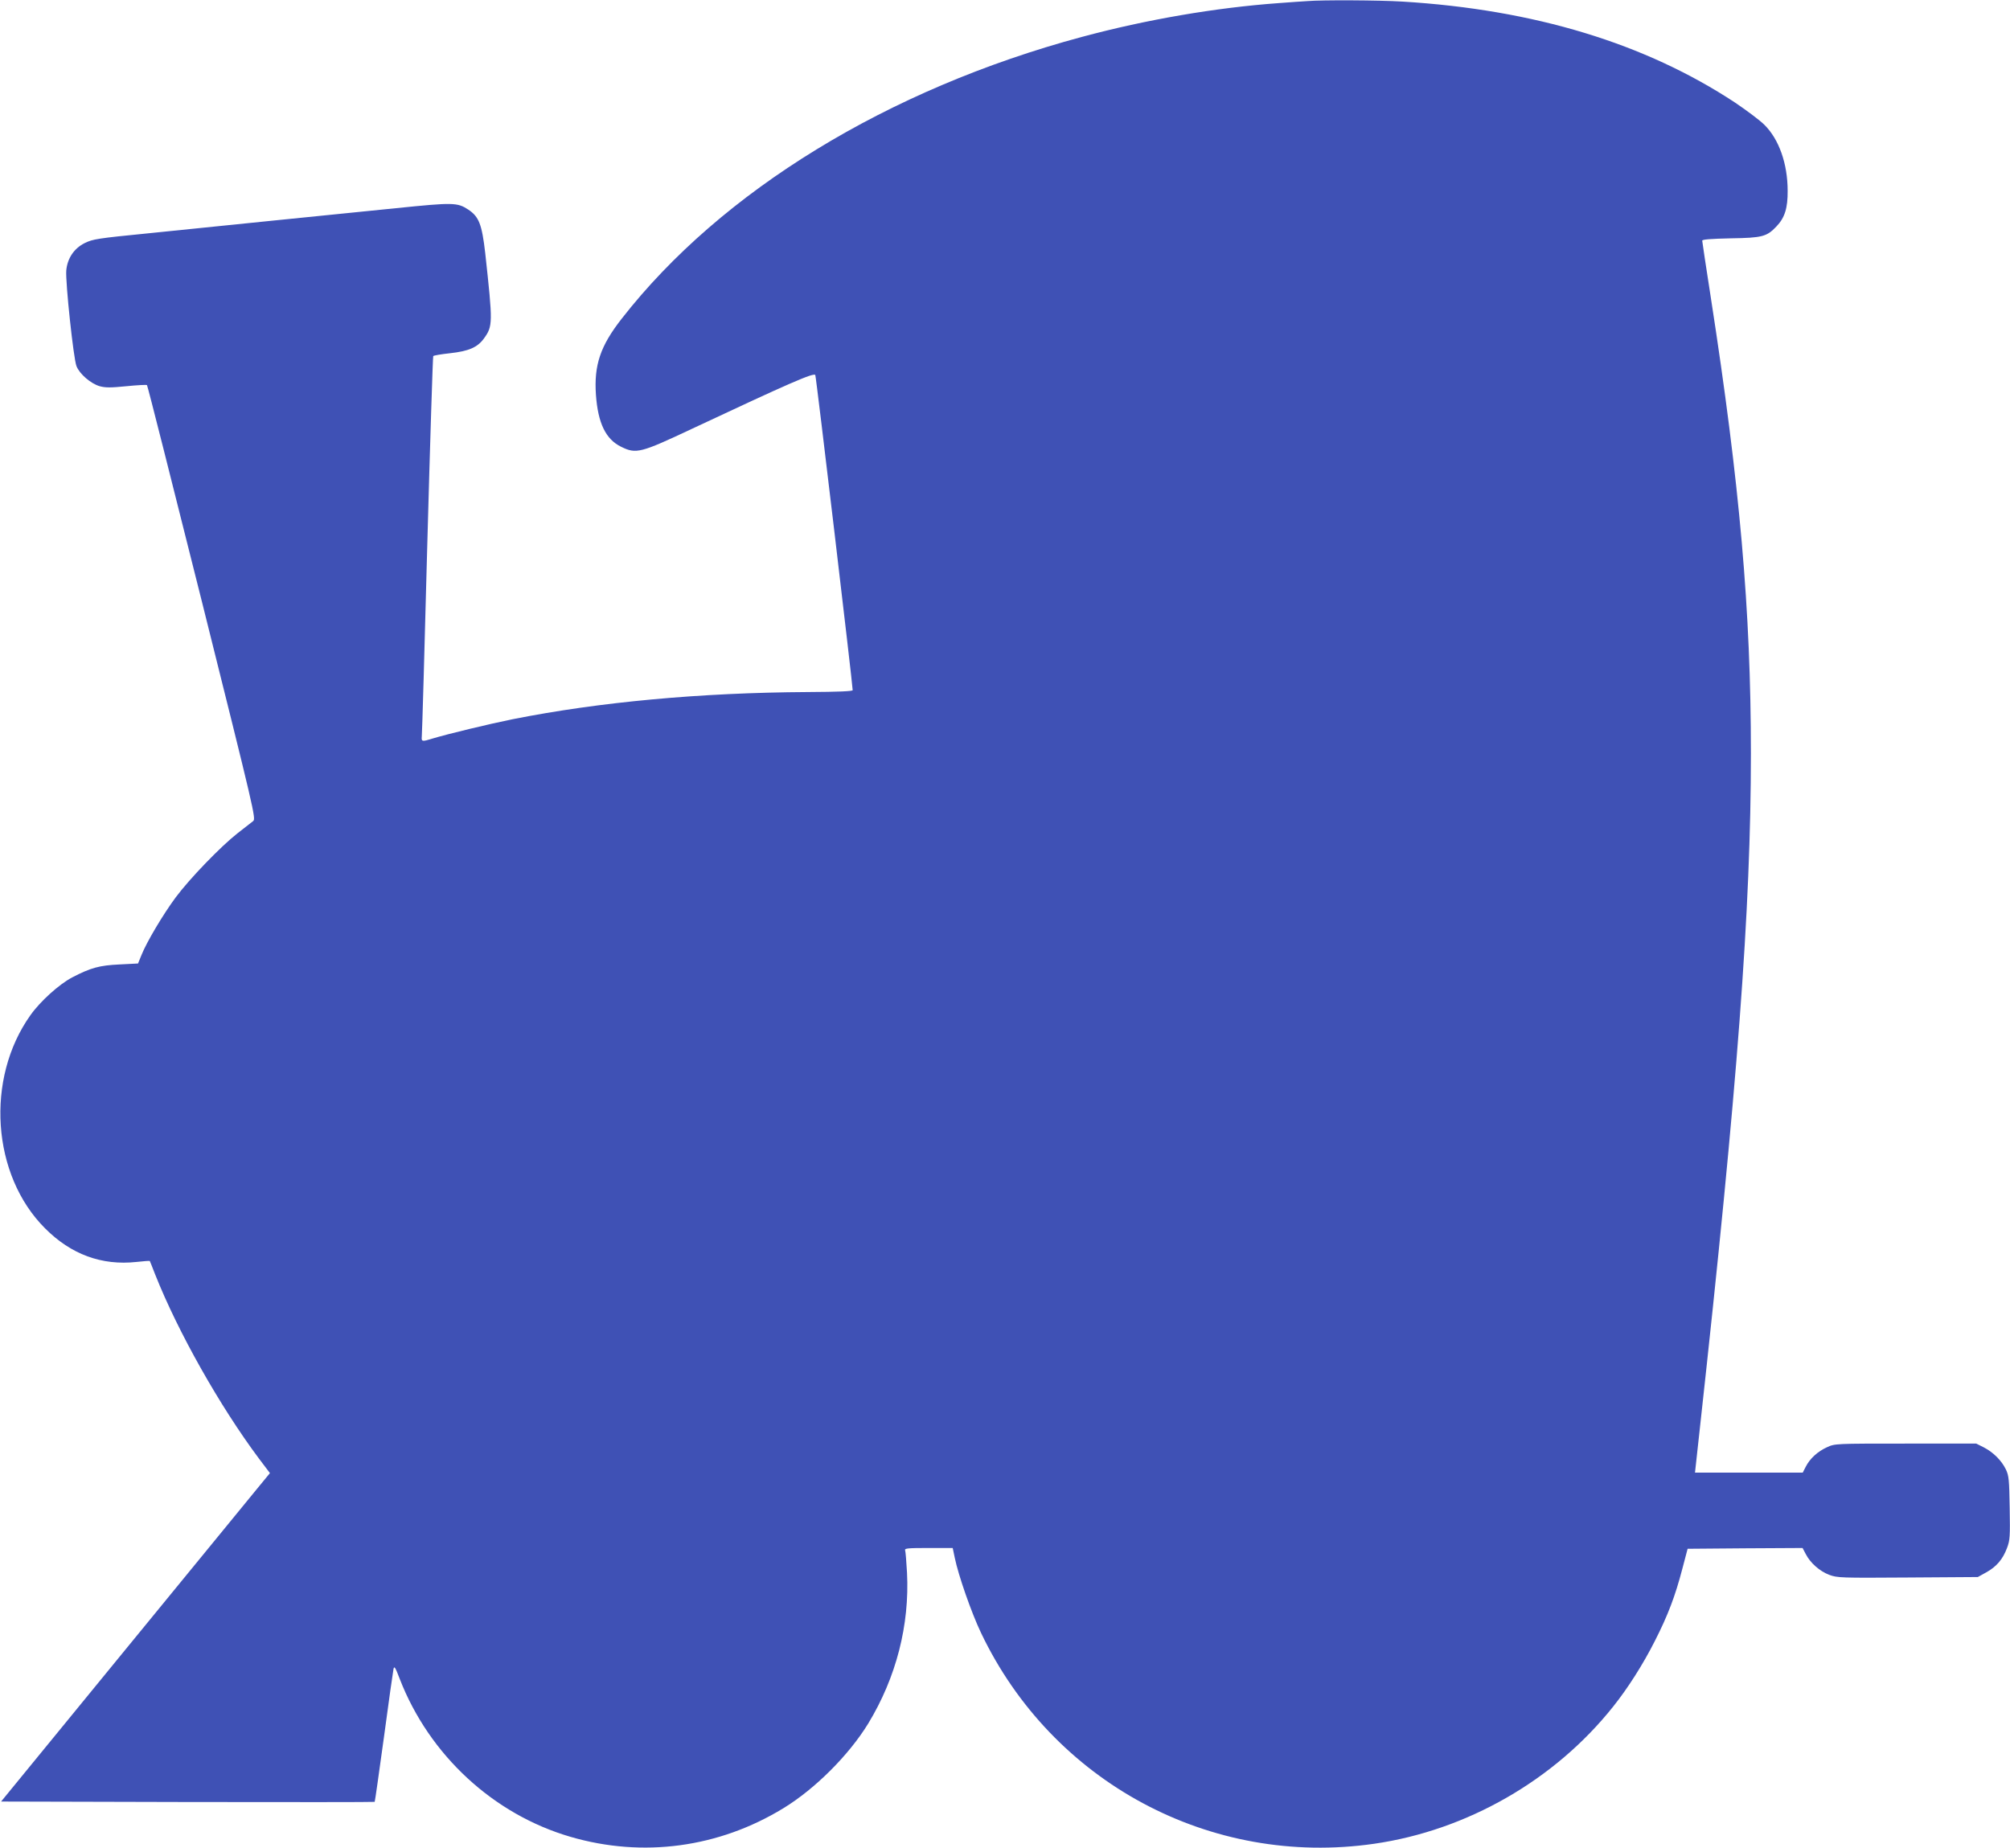
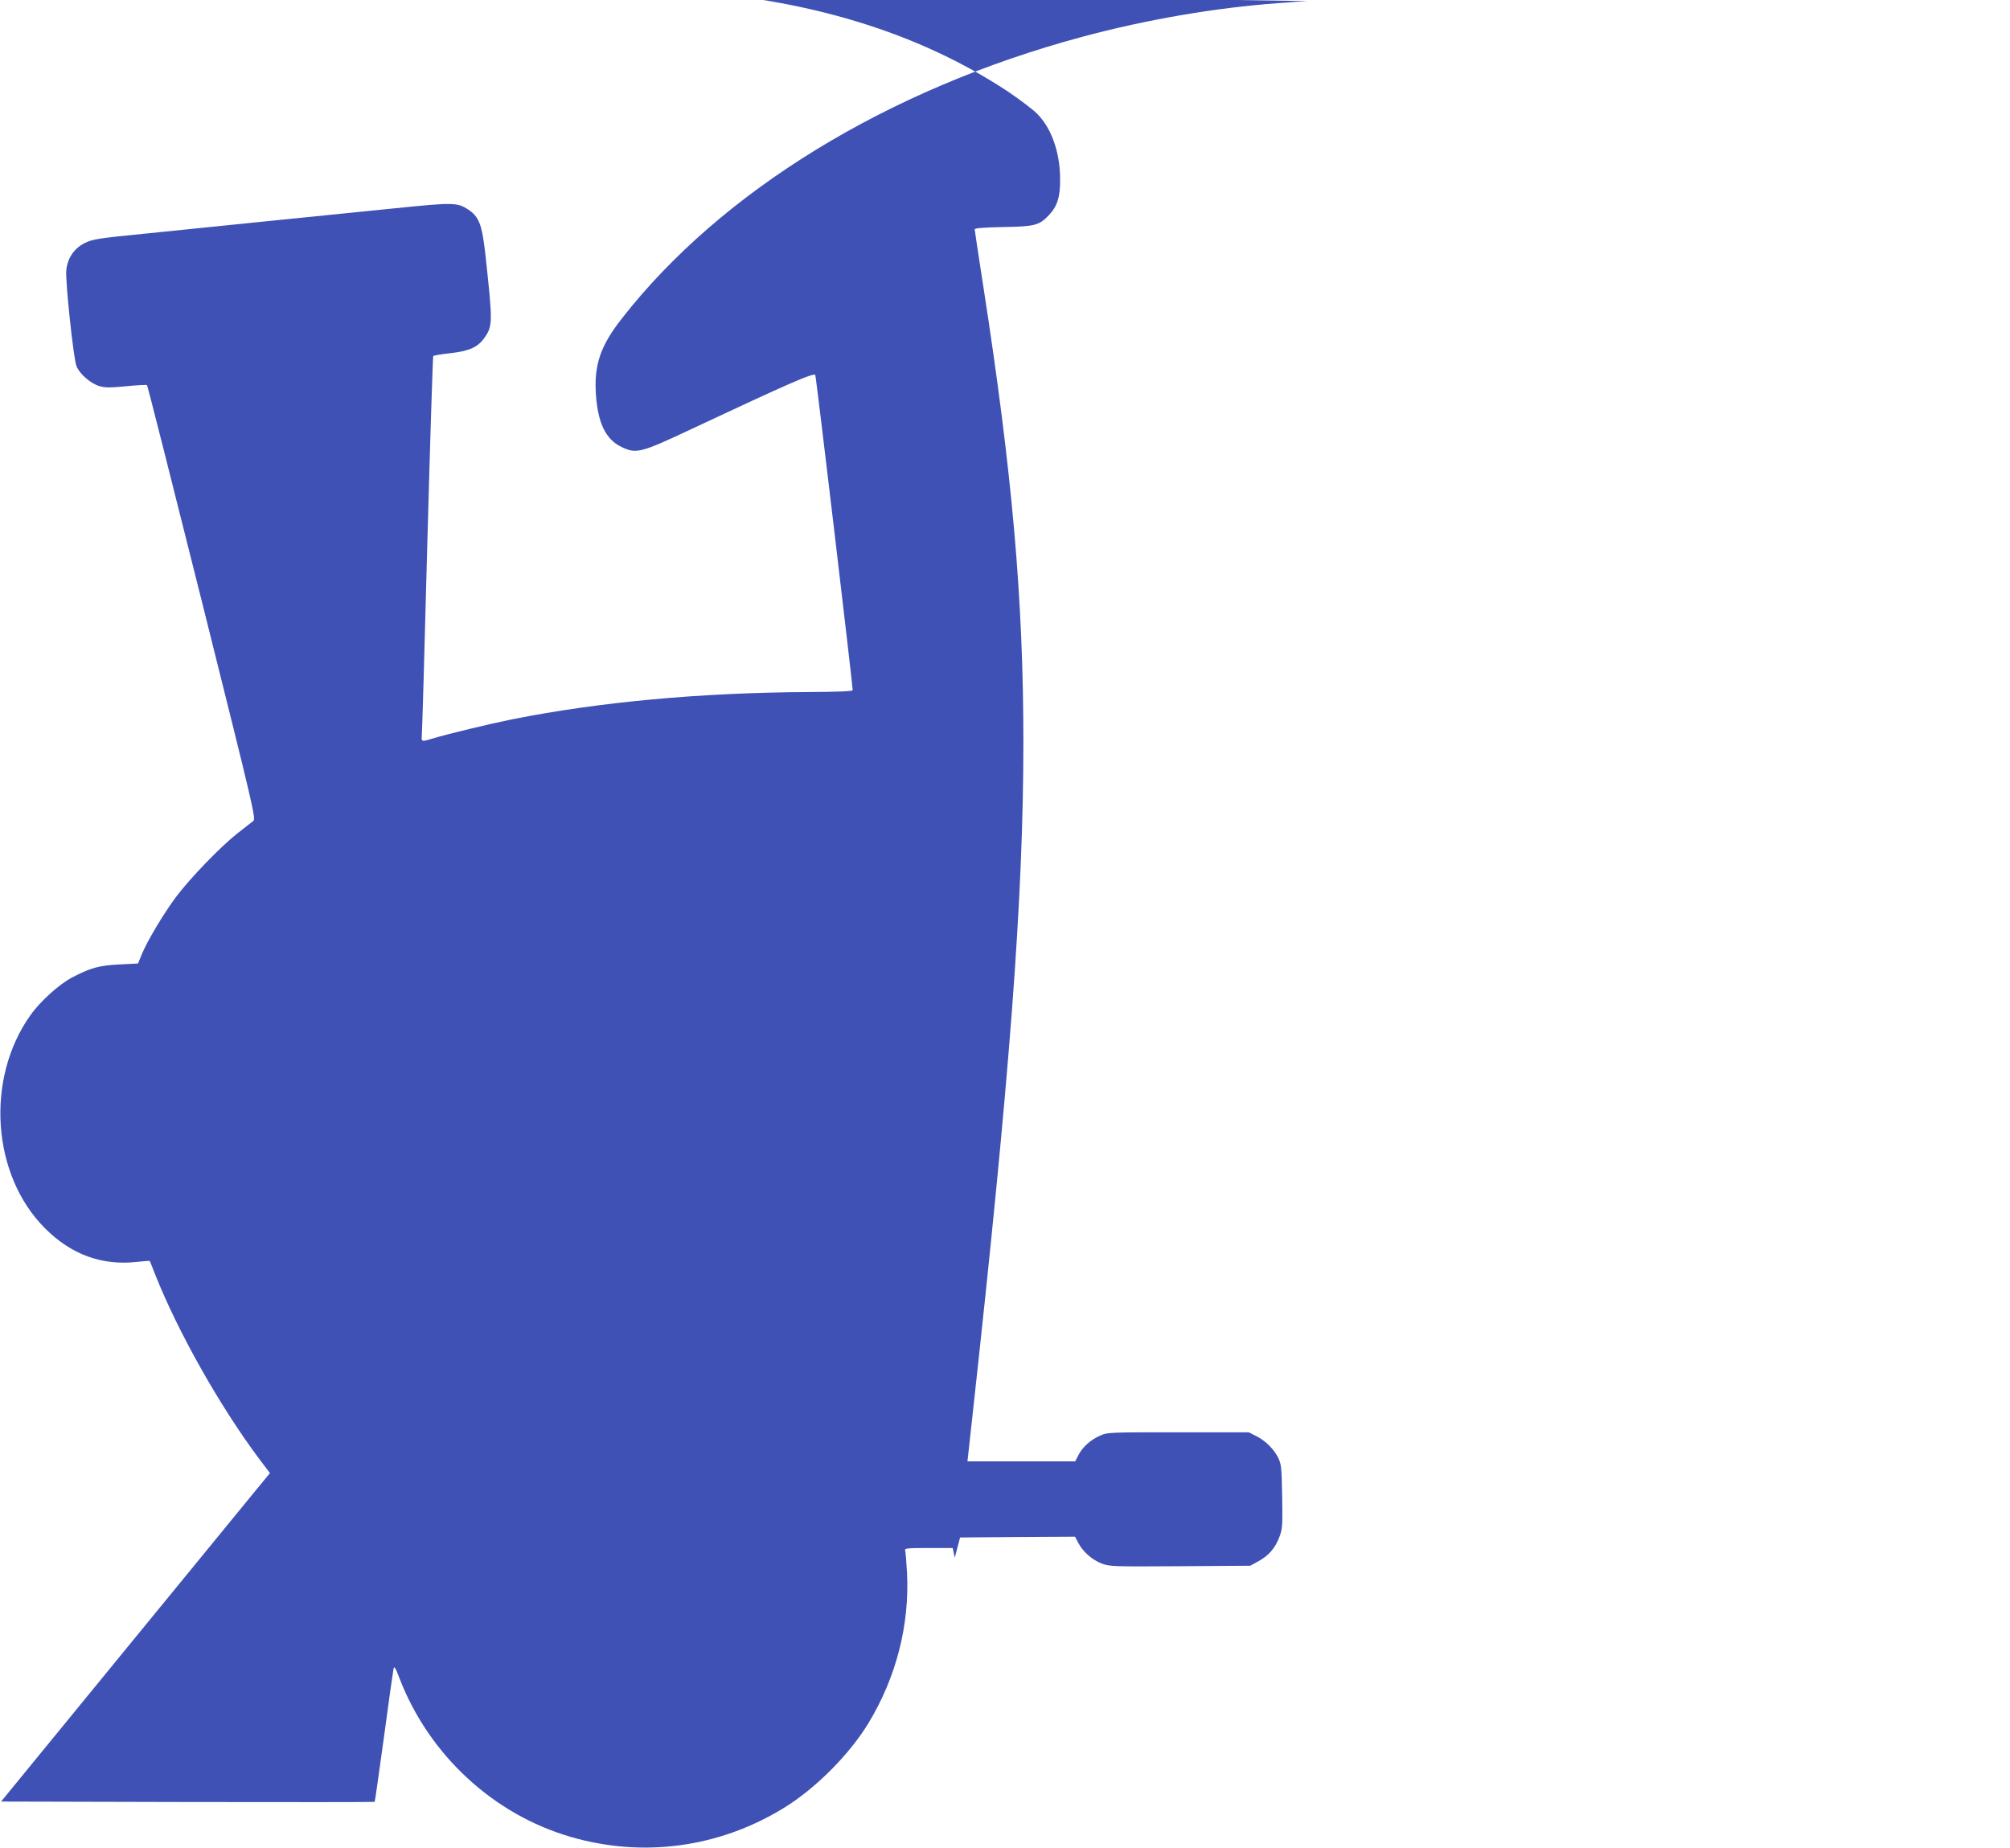
<svg xmlns="http://www.w3.org/2000/svg" version="1.0" width="1280pt" height="1177pt" viewBox="0 0 1280 1177" preserveAspectRatio="xMidYMid meet">
  <g transform="translate(0,1177) scale(0.1,-0.1)" fill="#3f51b5" stroke="none">
-     <path d="M8325 11763 c-22 -1 -105 -7 -185 -13 -398 -29 -838 -104 -1250 -215 -1235 -332 -2297 -982 -2931 -1795 -136 -174 -177 -295 -164 -485 13 -180 62 -283 161 -331 95 -47 124 -39 449 114 612 287 779 361 787 343 6 -13 238 -1973 238 -2007 0 -7 -89 -11 -287 -12 -685 -4 -1324 -63 -1878 -173 -149 -30 -414 -94 -510 -123 -67 -21 -72 -20 -69 12 2 15 18 565 35 1222 18 657 35 1198 38 1202 3 4 51 12 106 18 119 13 175 37 216 93 58 80 58 96 9 545 -21 183 -40 232 -108 277 -70 46 -96 46 -460 9 -185 -19 -537 -54 -782 -79 -245 -25 -602 -61 -795 -81 -324 -32 -354 -37 -405 -62 -69 -34 -111 -98 -118 -175 -6 -73 46 -562 65 -609 20 -51 92 -112 148 -128 37 -10 69 -10 170 0 69 7 128 10 131 7 4 -3 161 -626 351 -1384 334 -1338 344 -1378 325 -1393 -11 -8 -55 -43 -100 -78 -108 -85 -304 -288 -394 -409 -79 -107 -183 -281 -217 -366 l-22 -54 -117 -6 c-129 -6 -184 -21 -303 -83 -83 -44 -202 -151 -265 -240 -288 -404 -247 -1019 93 -1358 165 -166 361 -238 582 -214 46 5 84 8 85 6 1 -2 17 -41 35 -88 145 -365 410 -835 659 -1169 l71 -94 -83 -101 c-45 -56 -431 -526 -856 -1046 l-773 -945 1188 -3 c654 -1 1190 -1 1191 1 2 2 28 187 59 412 30 226 58 421 61 435 5 21 12 9 40 -65 188 -484 596 -862 1088 -1005 460 -134 943 -69 1354 182 202 123 418 339 541 540 178 293 264 627 247 961 -4 70 -9 134 -12 142 -5 13 16 15 149 15 l154 0 13 -62 c23 -112 106 -350 167 -478 454 -953 1462 -1494 2503 -1344 591 85 1150 405 1523 874 94 118 189 267 265 417 84 165 130 287 175 459 l34 129 366 3 366 2 20 -38 c29 -57 89 -110 150 -133 51 -19 73 -20 500 -17 l446 3 54 30 c65 36 105 83 132 155 19 50 20 73 17 255 -3 179 -5 205 -24 245 -27 56 -79 109 -141 141 l-48 24 -450 0 c-448 0 -450 0 -500 -23 -60 -27 -110 -73 -136 -125 l-19 -37 -343 0 -343 0 32 292 c239 2171 324 3295 324 4290 0 910 -71 1714 -255 2901 -30 194 -55 357 -55 364 0 8 52 12 183 15 200 3 228 11 289 75 54 56 73 118 72 228 0 172 -55 328 -148 420 -28 28 -112 91 -186 141 -573 378 -1280 593 -2120 644 -151 9 -509 11 -605 3z" />
+     <path d="M8325 11763 c-22 -1 -105 -7 -185 -13 -398 -29 -838 -104 -1250 -215 -1235 -332 -2297 -982 -2931 -1795 -136 -174 -177 -295 -164 -485 13 -180 62 -283 161 -331 95 -47 124 -39 449 114 612 287 779 361 787 343 6 -13 238 -1973 238 -2007 0 -7 -89 -11 -287 -12 -685 -4 -1324 -63 -1878 -173 -149 -30 -414 -94 -510 -123 -67 -21 -72 -20 -69 12 2 15 18 565 35 1222 18 657 35 1198 38 1202 3 4 51 12 106 18 119 13 175 37 216 93 58 80 58 96 9 545 -21 183 -40 232 -108 277 -70 46 -96 46 -460 9 -185 -19 -537 -54 -782 -79 -245 -25 -602 -61 -795 -81 -324 -32 -354 -37 -405 -62 -69 -34 -111 -98 -118 -175 -6 -73 46 -562 65 -609 20 -51 92 -112 148 -128 37 -10 69 -10 170 0 69 7 128 10 131 7 4 -3 161 -626 351 -1384 334 -1338 344 -1378 325 -1393 -11 -8 -55 -43 -100 -78 -108 -85 -304 -288 -394 -409 -79 -107 -183 -281 -217 -366 l-22 -54 -117 -6 c-129 -6 -184 -21 -303 -83 -83 -44 -202 -151 -265 -240 -288 -404 -247 -1019 93 -1358 165 -166 361 -238 582 -214 46 5 84 8 85 6 1 -2 17 -41 35 -88 145 -365 410 -835 659 -1169 l71 -94 -83 -101 c-45 -56 -431 -526 -856 -1046 l-773 -945 1188 -3 c654 -1 1190 -1 1191 1 2 2 28 187 59 412 30 226 58 421 61 435 5 21 12 9 40 -65 188 -484 596 -862 1088 -1005 460 -134 943 -69 1354 182 202 123 418 339 541 540 178 293 264 627 247 961 -4 70 -9 134 -12 142 -5 13 16 15 149 15 l154 0 13 -62 l34 129 366 3 366 2 20 -38 c29 -57 89 -110 150 -133 51 -19 73 -20 500 -17 l446 3 54 30 c65 36 105 83 132 155 19 50 20 73 17 255 -3 179 -5 205 -24 245 -27 56 -79 109 -141 141 l-48 24 -450 0 c-448 0 -450 0 -500 -23 -60 -27 -110 -73 -136 -125 l-19 -37 -343 0 -343 0 32 292 c239 2171 324 3295 324 4290 0 910 -71 1714 -255 2901 -30 194 -55 357 -55 364 0 8 52 12 183 15 200 3 228 11 289 75 54 56 73 118 72 228 0 172 -55 328 -148 420 -28 28 -112 91 -186 141 -573 378 -1280 593 -2120 644 -151 9 -509 11 -605 3z" />
  </g>
</svg>